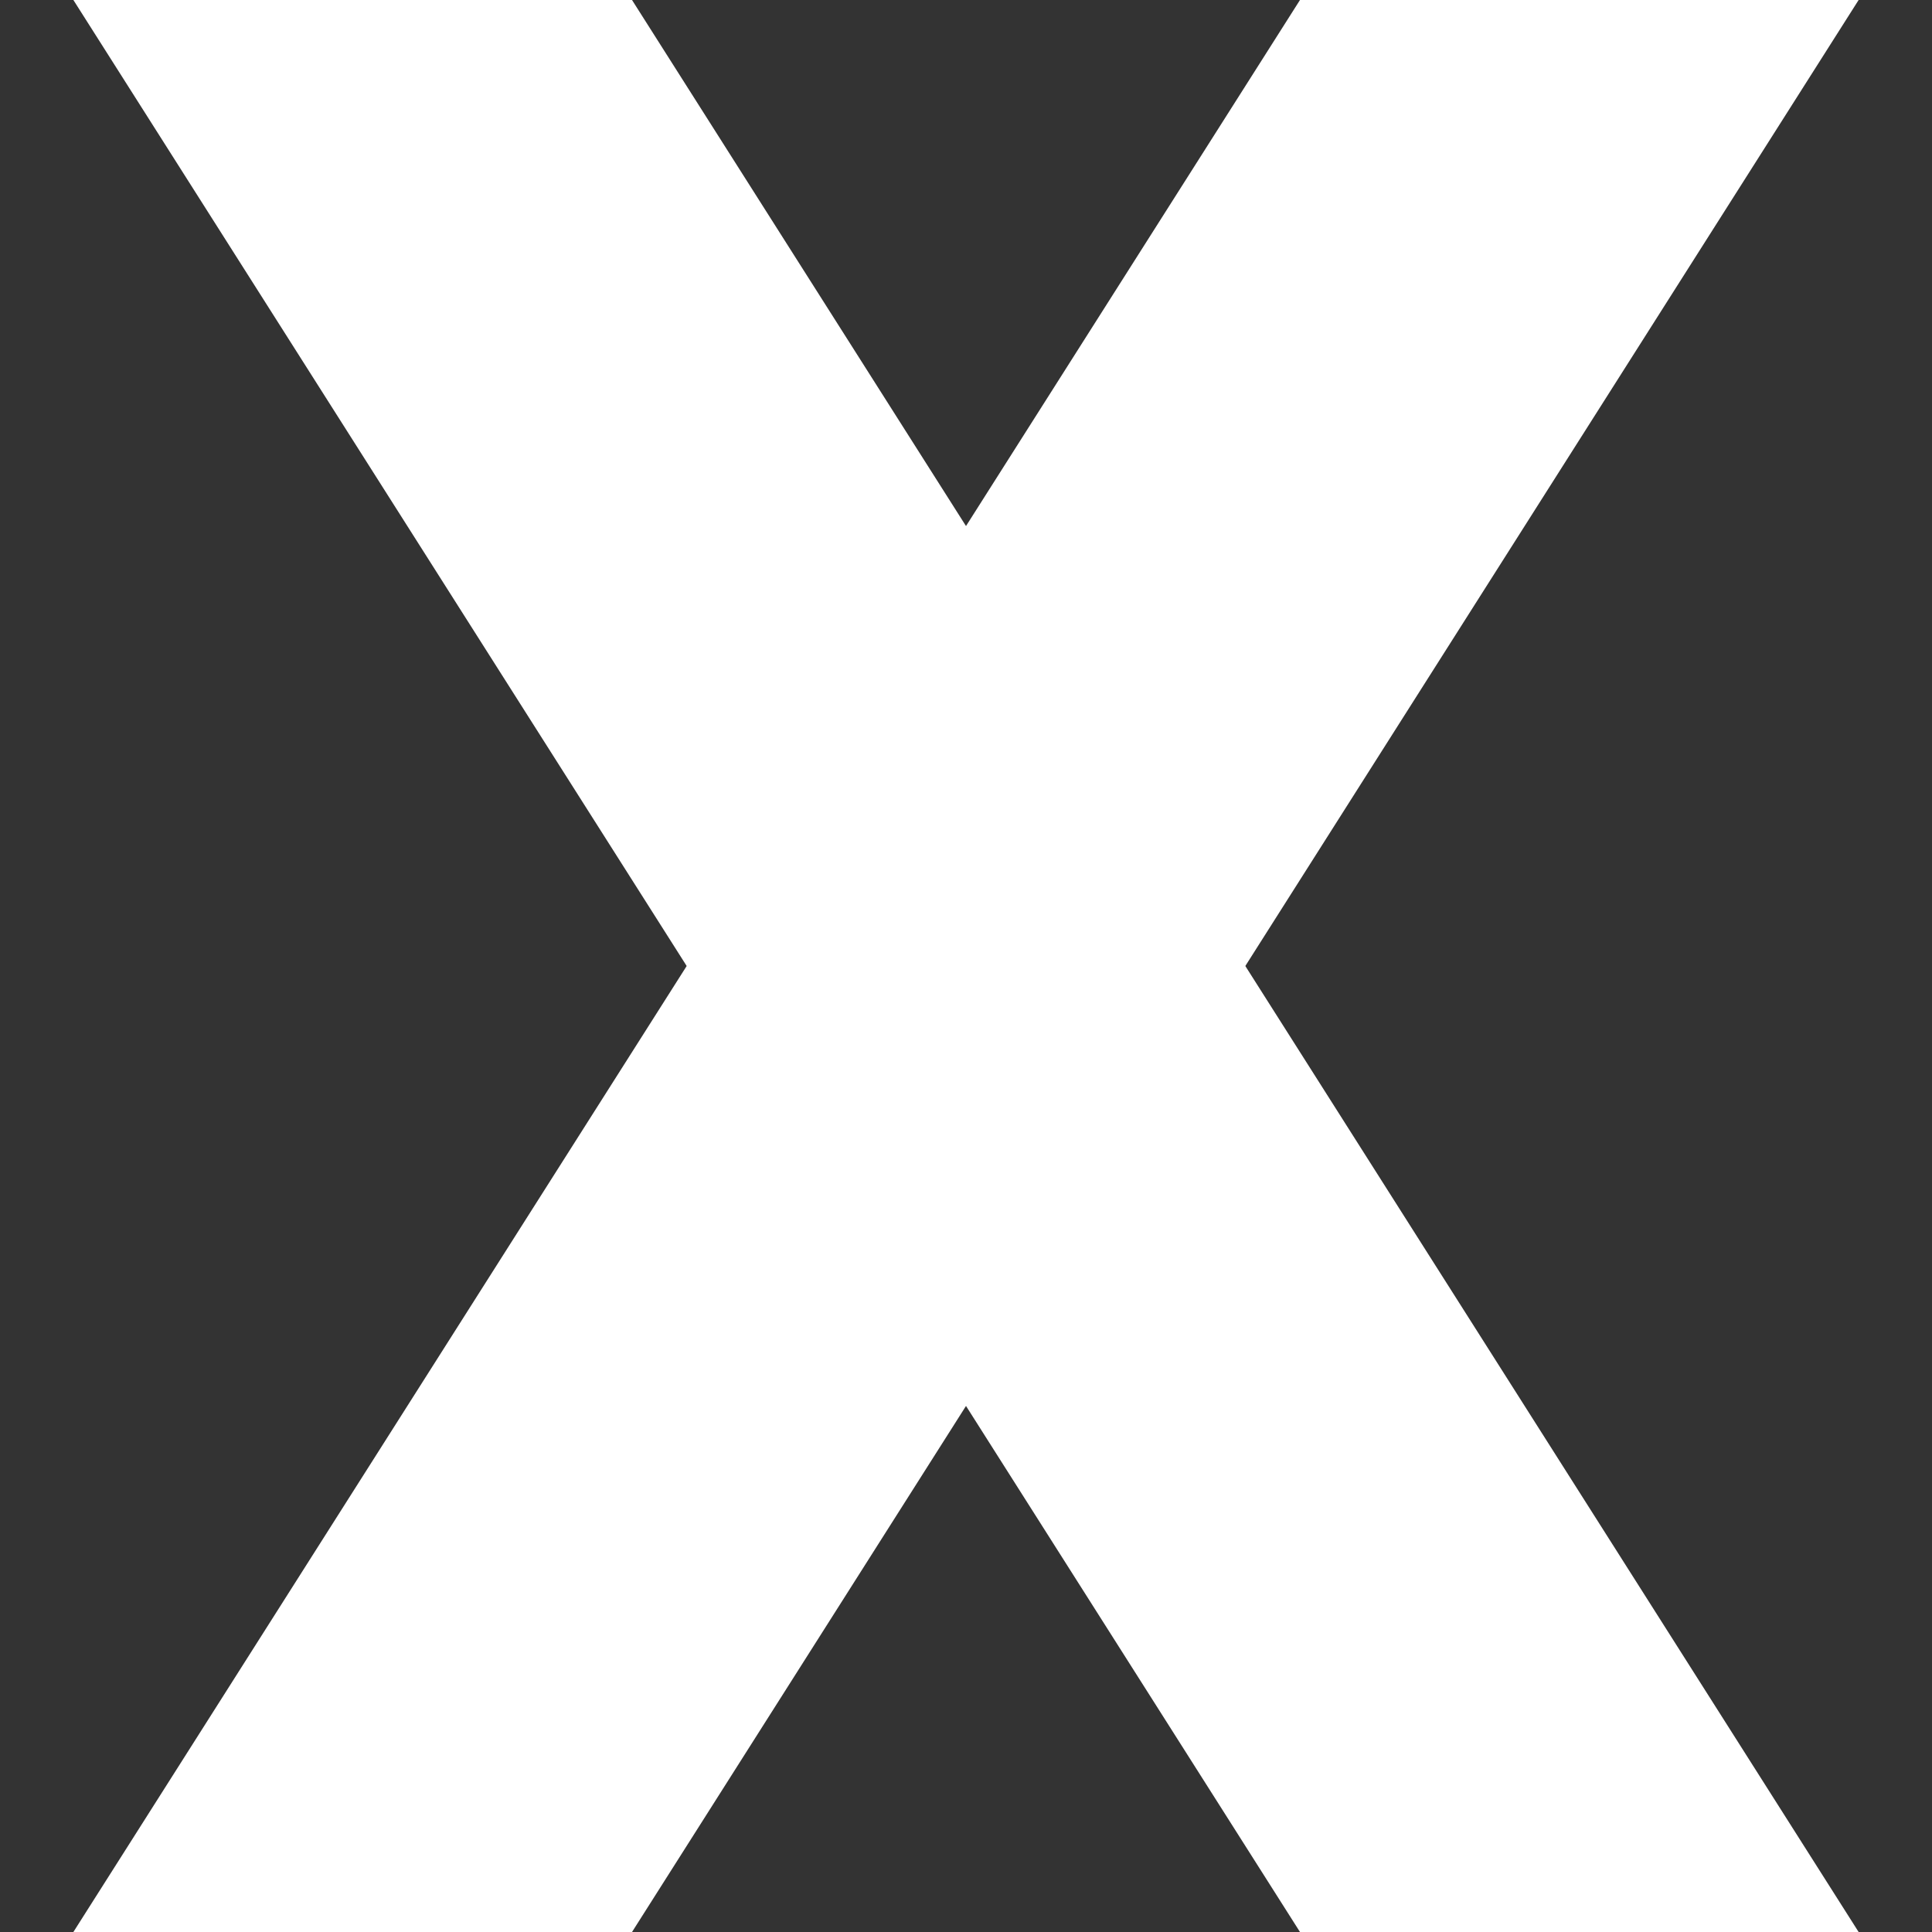
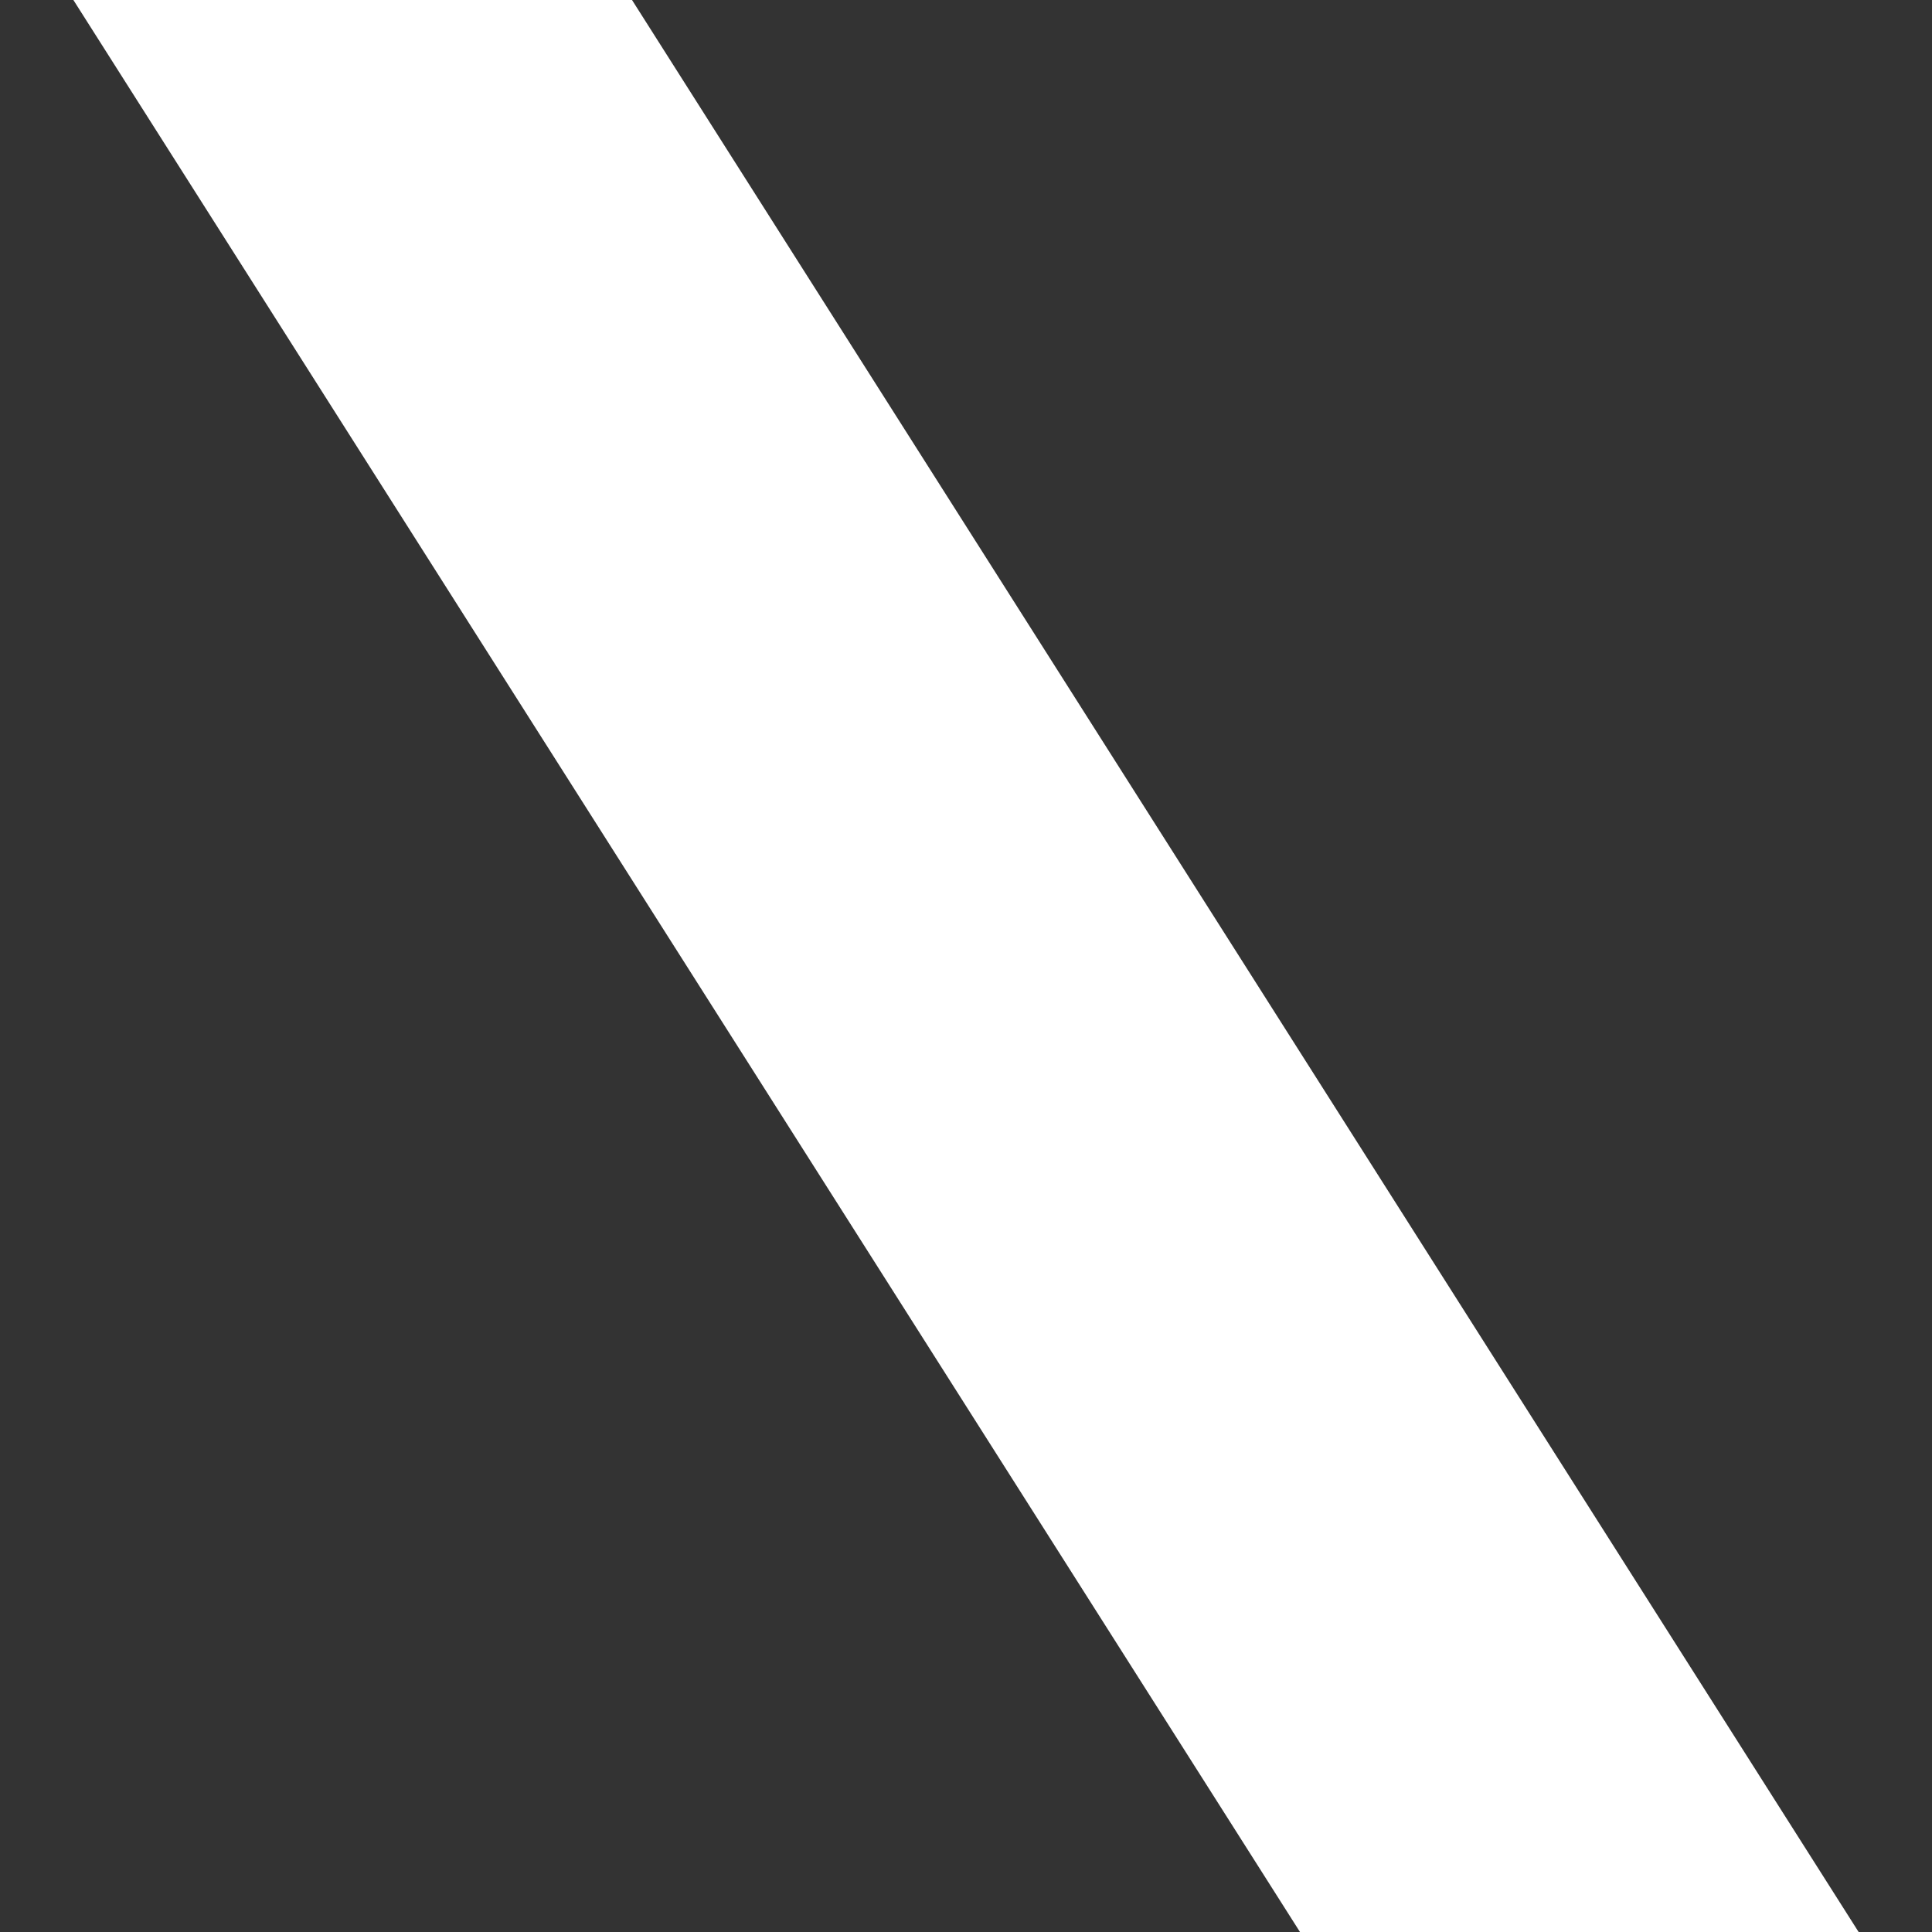
<svg xmlns="http://www.w3.org/2000/svg" version="1.1" id="Layer_1" x="0px" y="0px" viewBox="0 0 512 512" style="enable-background:new 0 0 512 512;" xml:space="preserve" width="512px" height="512px" class="">
  <rect x="0" y="0" width="512" height="512" fill="#333333" stroke="none" />
  <g>
    <g>
      <polygon points="492.554,512 344.508,512 19.446,0 167.492,0  " data-original="#E04F5F" class="active-path" data-old_color="#E04F5F" fill="#FFFFFF" />
-       <polygon points="19.446,512 167.492,512 492.554,0 344.508,0  " data-original="#E04F5F" class="active-path" data-old_color="#E04F5F" fill="#FFFFFF" />
    </g>
  </g>
</svg>